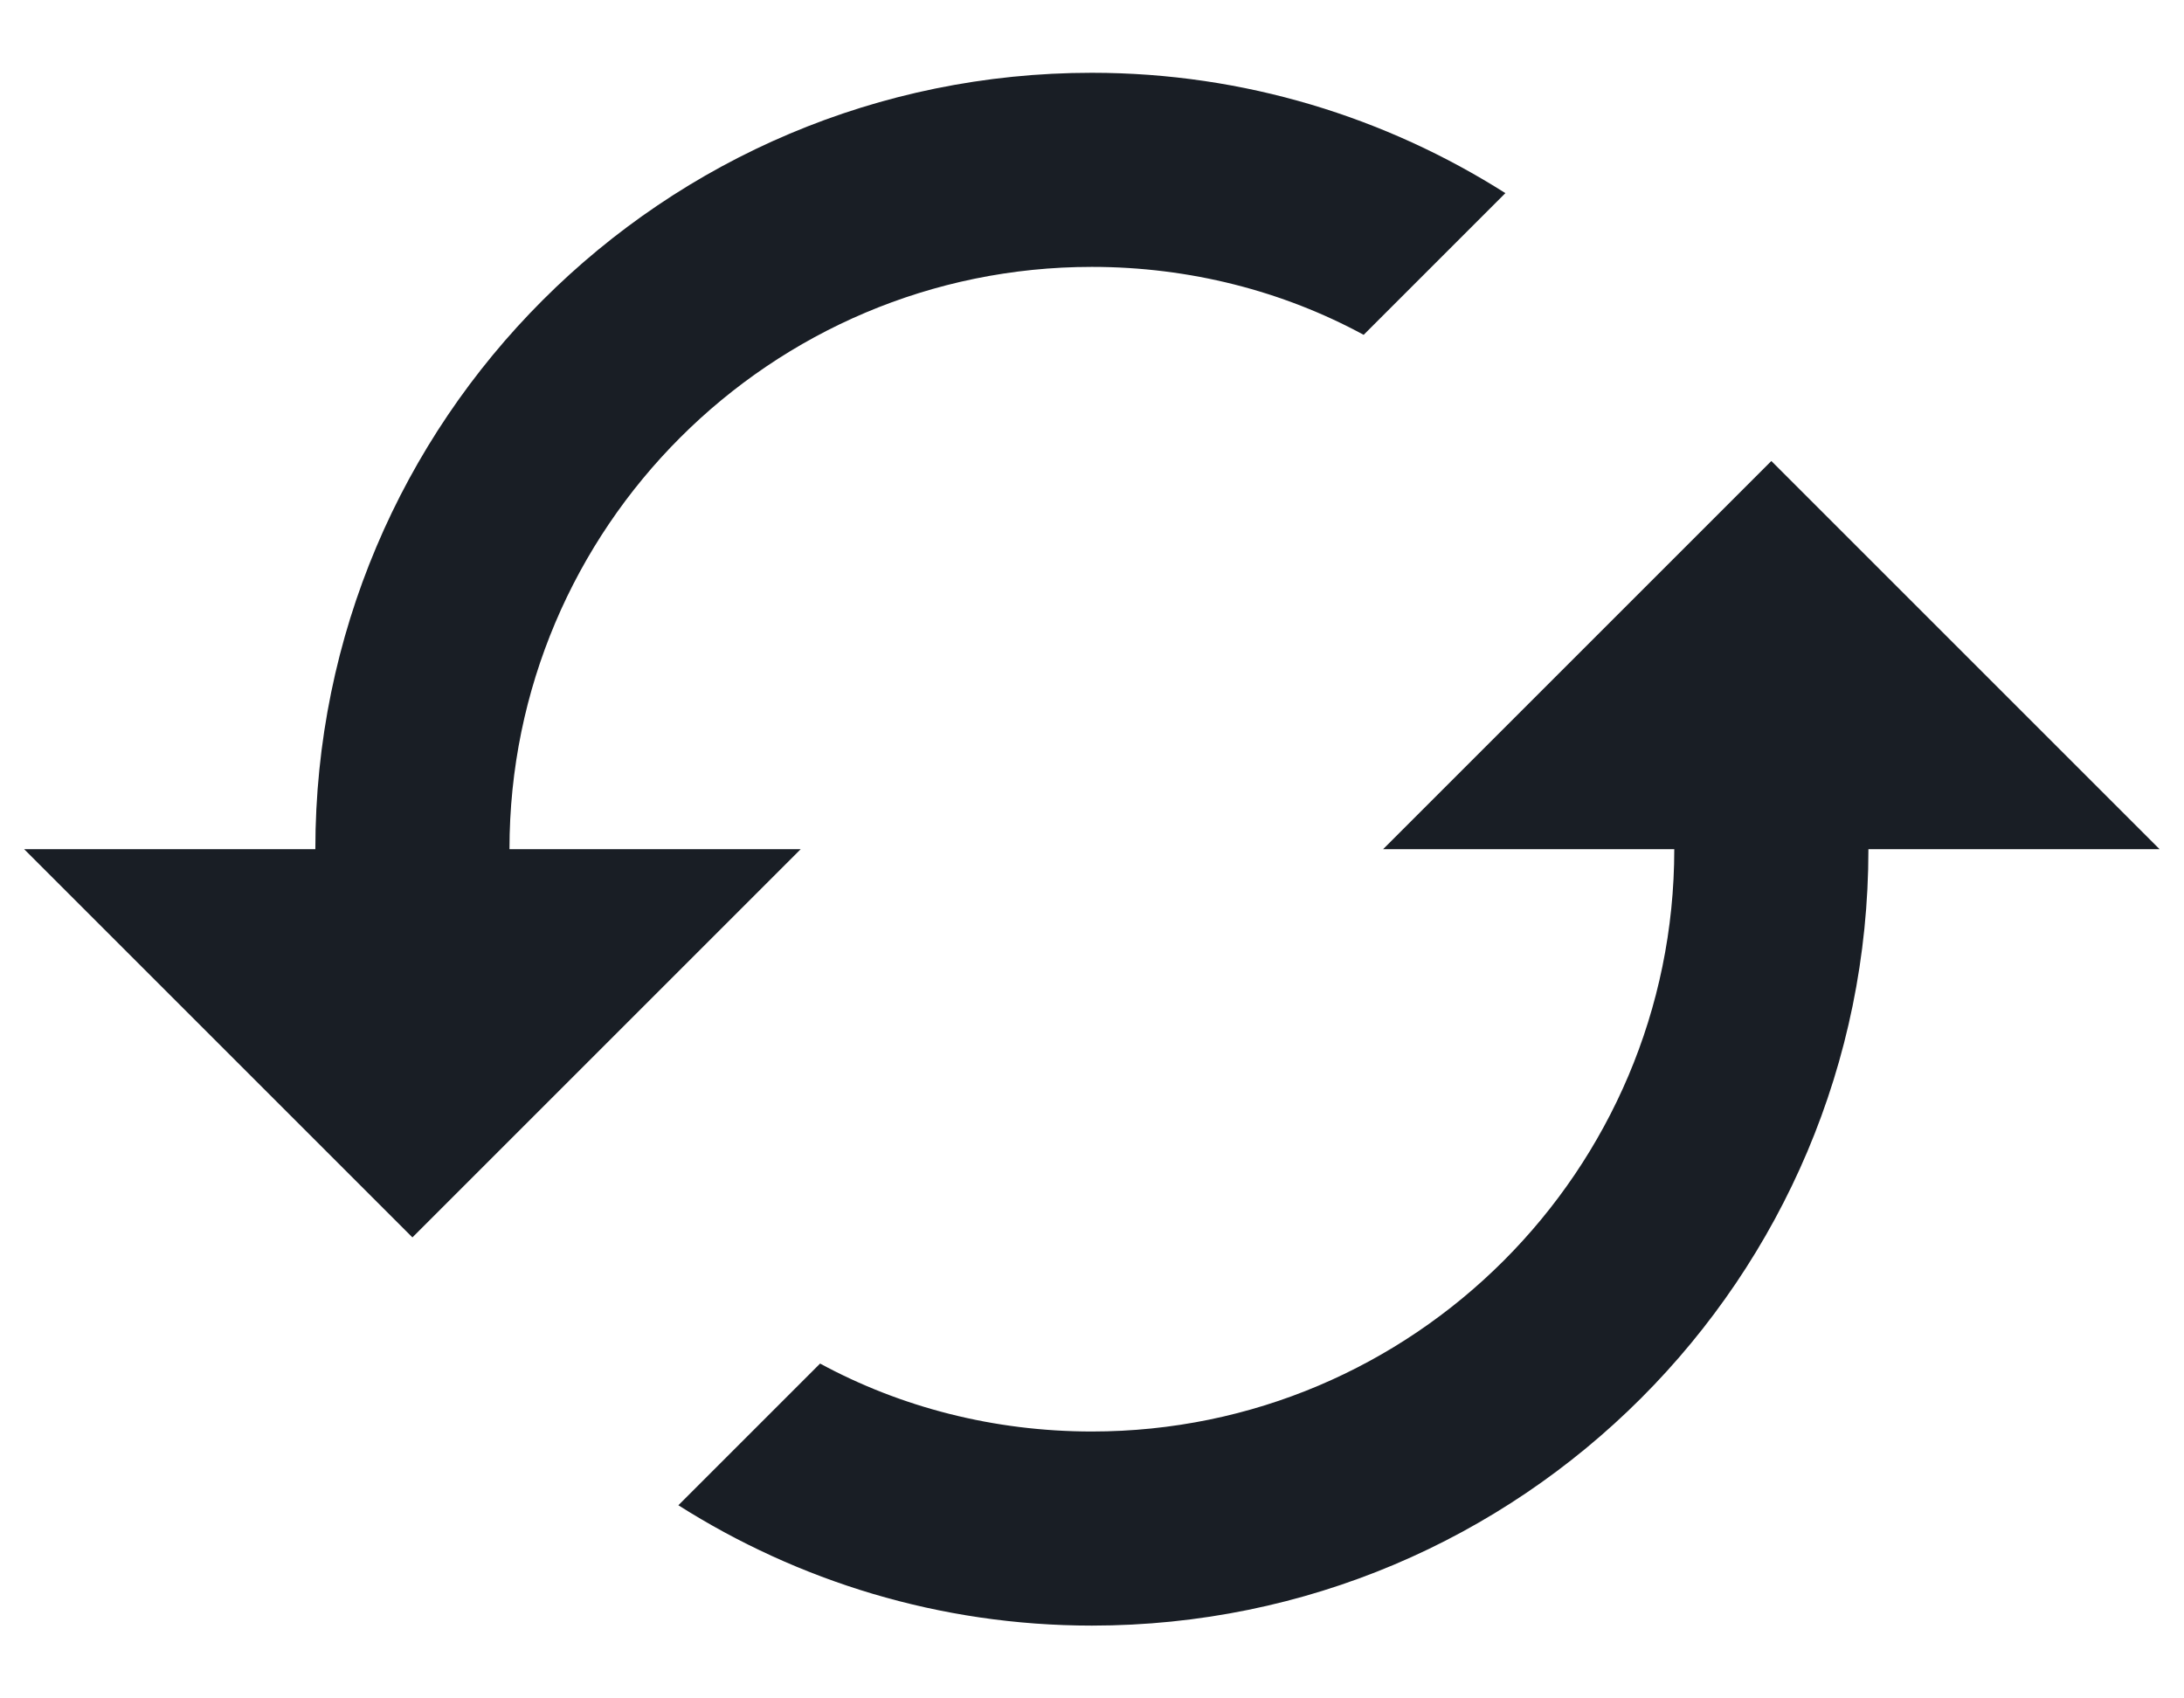
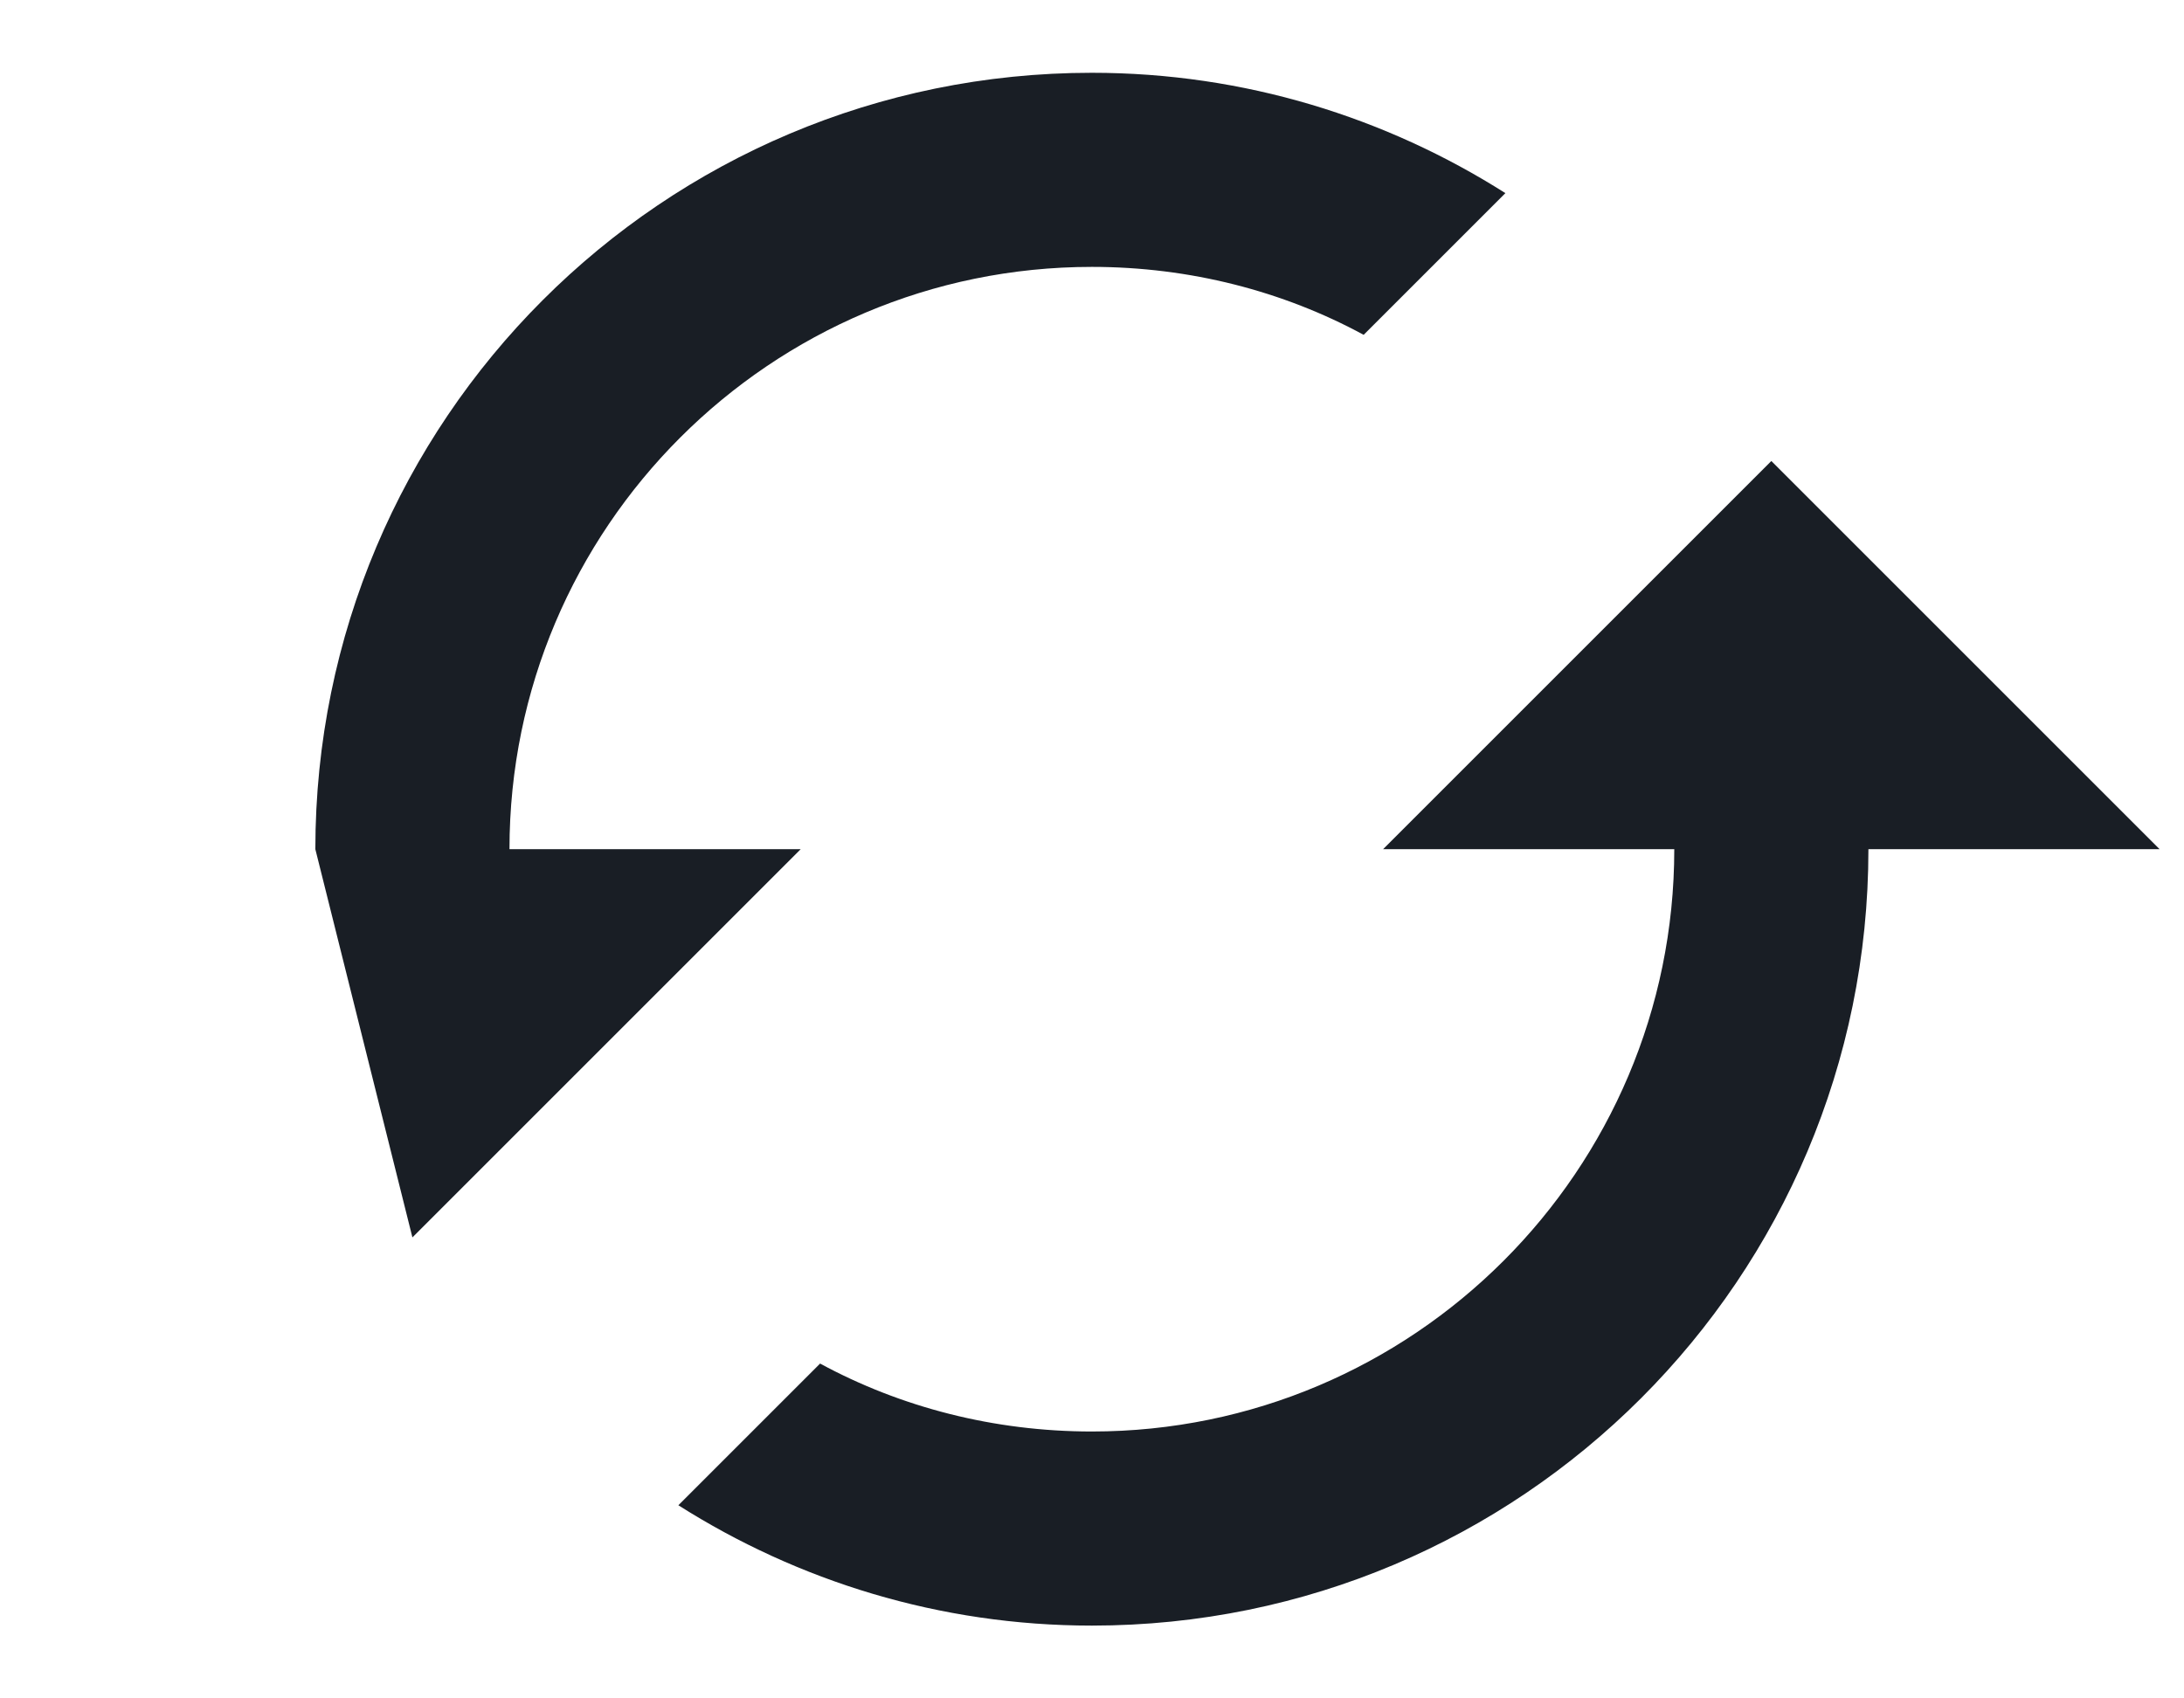
<svg xmlns="http://www.w3.org/2000/svg" width="18" height="14" viewBox="0 0 18 14" fill="none">
-   <path d="M14.599 3.8L11.399 7H13.799C13.799 9.648 11.647 11.8 8.999 11.8C8.191 11.8 7.423 11.6 6.759 11.24L5.591 12.408C6.575 13.032 7.743 13.4 8.999 13.4C12.535 13.4 15.399 10.536 15.399 7H17.799L14.599 3.8ZM4.199 7C4.199 4.352 6.351 2.2 8.999 2.2C9.807 2.2 10.575 2.4 11.239 2.76L12.407 1.592C11.423 0.968 10.255 0.6 8.999 0.6C5.463 0.6 2.599 3.464 2.599 7H0.199L3.399 10.2L6.599 7H4.199Z" fill="#191E25" />
+   <path d="M14.599 3.8L11.399 7H13.799C13.799 9.648 11.647 11.8 8.999 11.8C8.191 11.8 7.423 11.6 6.759 11.24L5.591 12.408C6.575 13.032 7.743 13.4 8.999 13.4C12.535 13.4 15.399 10.536 15.399 7H17.799L14.599 3.8ZM4.199 7C4.199 4.352 6.351 2.2 8.999 2.2C9.807 2.2 10.575 2.4 11.239 2.76L12.407 1.592C11.423 0.968 10.255 0.6 8.999 0.6C5.463 0.6 2.599 3.464 2.599 7L3.399 10.2L6.599 7H4.199Z" fill="#191E25" />
</svg>